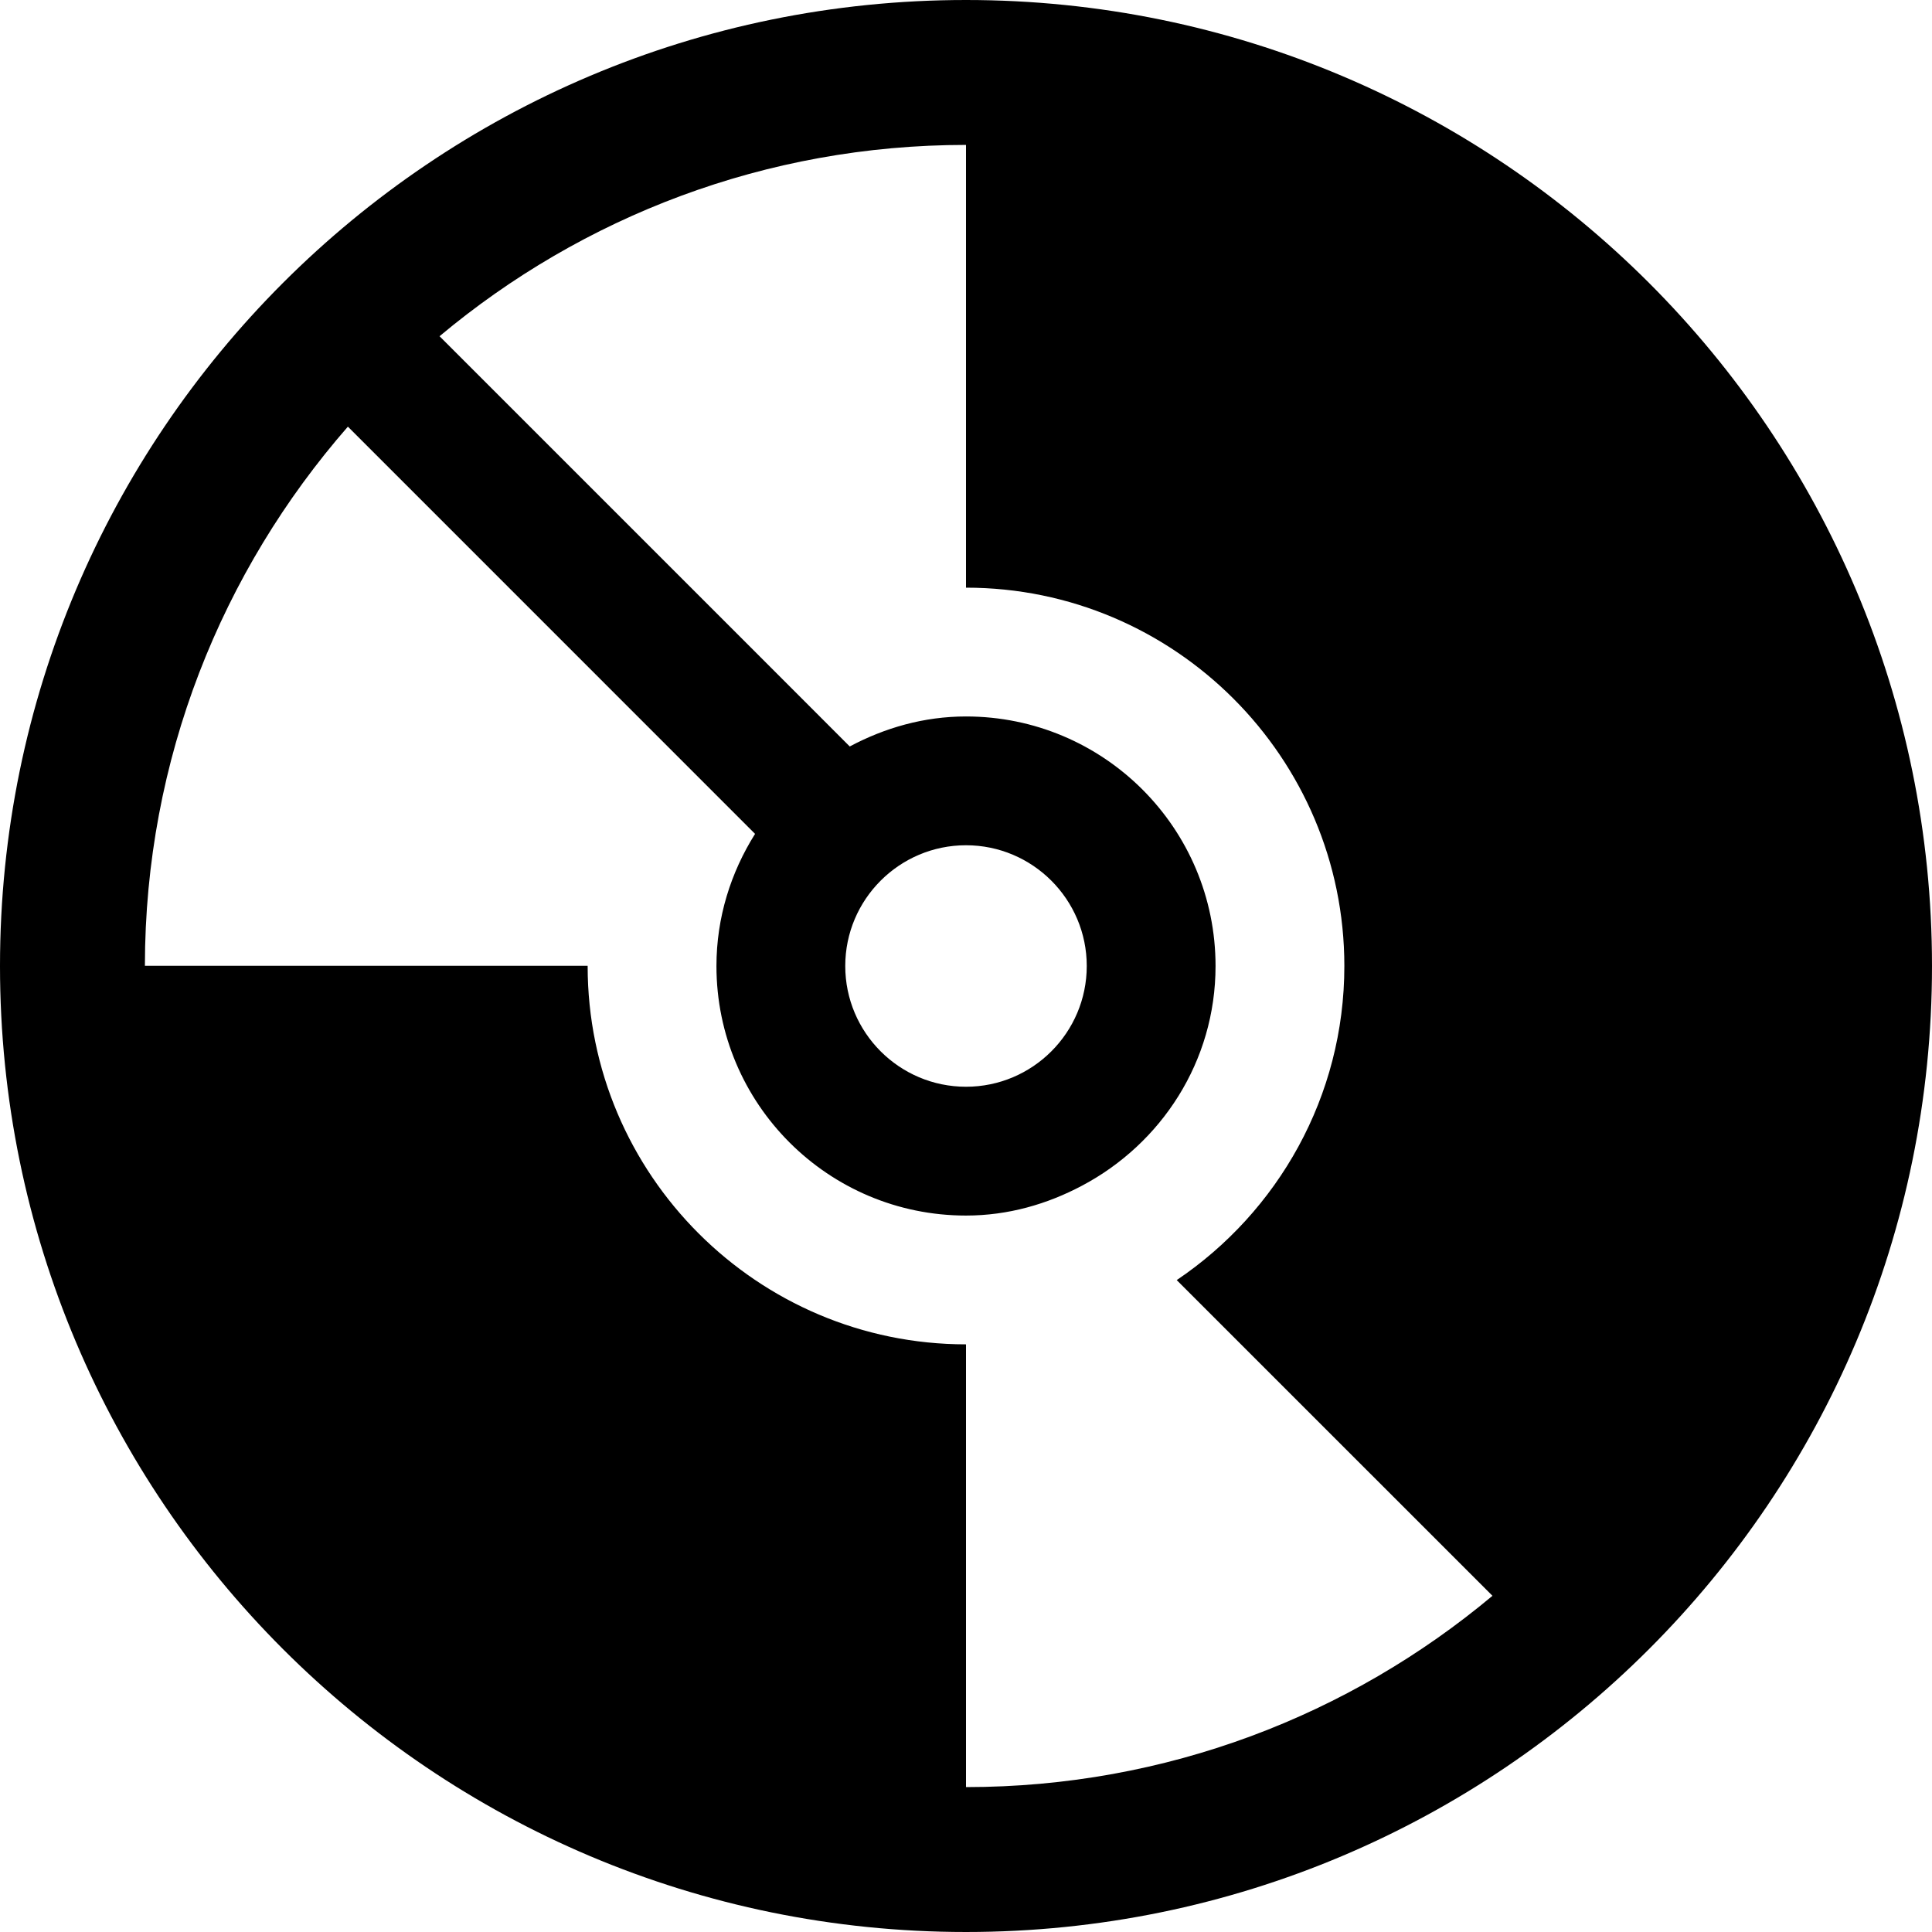
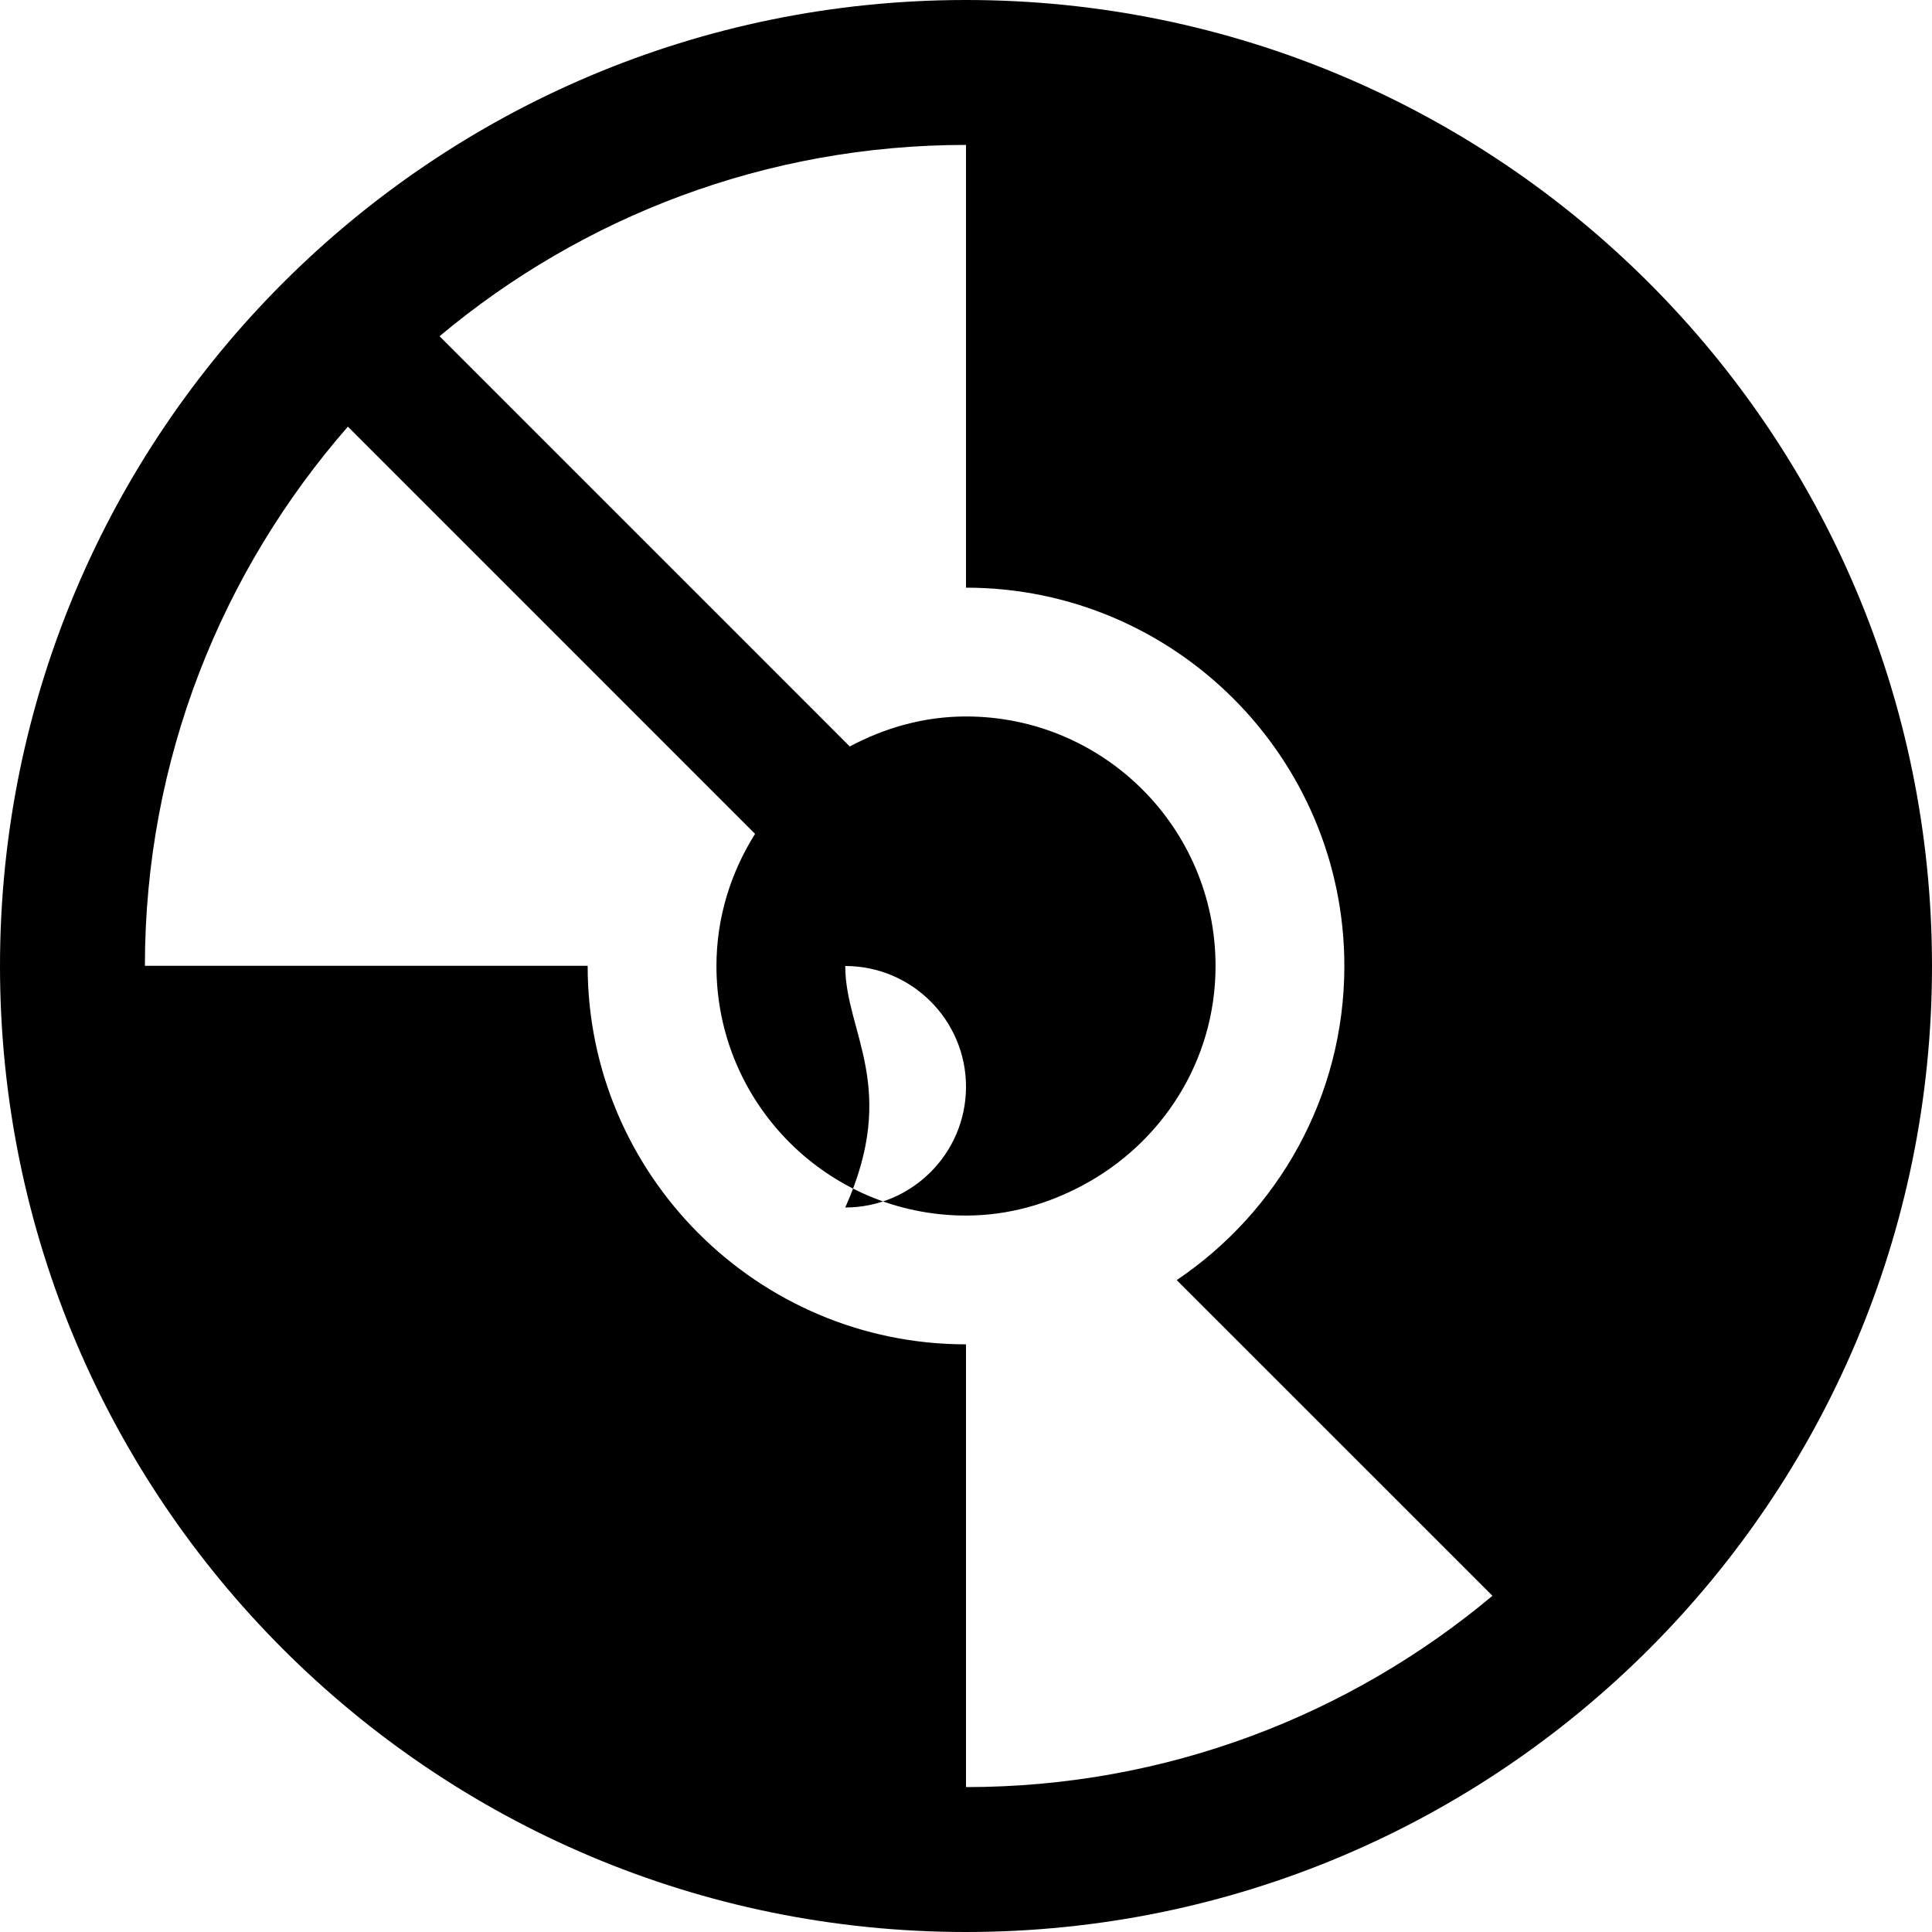
<svg xmlns="http://www.w3.org/2000/svg" fill="#000000" height="800px" width="800px" version="1.1" id="Capa_1" viewBox="0 0 465.638 465.638" xml:space="preserve">
-   <path d="M232.819,0C104.238,0,0,104.239,0,232.819s104.237,232.818,232.818,232.818s232.819-104.238,232.819-232.818  S361.4,0,232.819,0z M232.819,430.715V324.006c-50.278,0-91.188-40.909-91.188-91.187c0-0.015,0-0.03,0-0.045H34.923  c0.016-49.793,18.552-95.16,48.921-129.946l75.801,75.803l22.335,22.343c-5.813,9.246-9.307,20.114-9.307,31.846  c0,33.226,26.928,60.145,60.145,60.145c10.179,0,19.614-2.758,28.019-7.23c19.023-10.095,32.126-29.859,32.126-52.914  c0-33.226-26.928-60.145-60.145-60.145c-10.179,0-19.614,2.76-28.018,7.231l-22.767-22.782l-76.097-76.091  c34.354-28.754,78.576-46.109,126.883-46.109v106.709c50.278,0,91.188,40.91,91.188,91.188c0,31.497-16.052,59.295-40.402,75.696  l76.098,76.09C325.347,413.36,281.125,430.715,232.819,430.715z M203.717,232.819c0-16.051,13.058-29.102,29.102-29.102  c16.044,0,29.103,13.052,29.103,29.102c0,16.052-13.058,29.102-29.103,29.102C216.775,261.921,203.717,248.871,203.717,232.819z" />
+   <path d="M232.819,0C104.238,0,0,104.239,0,232.819s104.237,232.818,232.818,232.818s232.819-104.238,232.819-232.818  S361.4,0,232.819,0z M232.819,430.715V324.006c-50.278,0-91.188-40.909-91.188-91.187c0-0.015,0-0.03,0-0.045H34.923  c0.016-49.793,18.552-95.16,48.921-129.946l75.801,75.803l22.335,22.343c-5.813,9.246-9.307,20.114-9.307,31.846  c0,33.226,26.928,60.145,60.145,60.145c10.179,0,19.614-2.758,28.019-7.23c19.023-10.095,32.126-29.859,32.126-52.914  c0-33.226-26.928-60.145-60.145-60.145c-10.179,0-19.614,2.76-28.018,7.231l-22.767-22.782l-76.097-76.091  c34.354-28.754,78.576-46.109,126.883-46.109v106.709c50.278,0,91.188,40.91,91.188,91.188c0,31.497-16.052,59.295-40.402,75.696  l76.098,76.09C325.347,413.36,281.125,430.715,232.819,430.715z M203.717,232.819c16.044,0,29.103,13.052,29.103,29.102c0,16.052-13.058,29.102-29.103,29.102C216.775,261.921,203.717,248.871,203.717,232.819z" />
</svg>